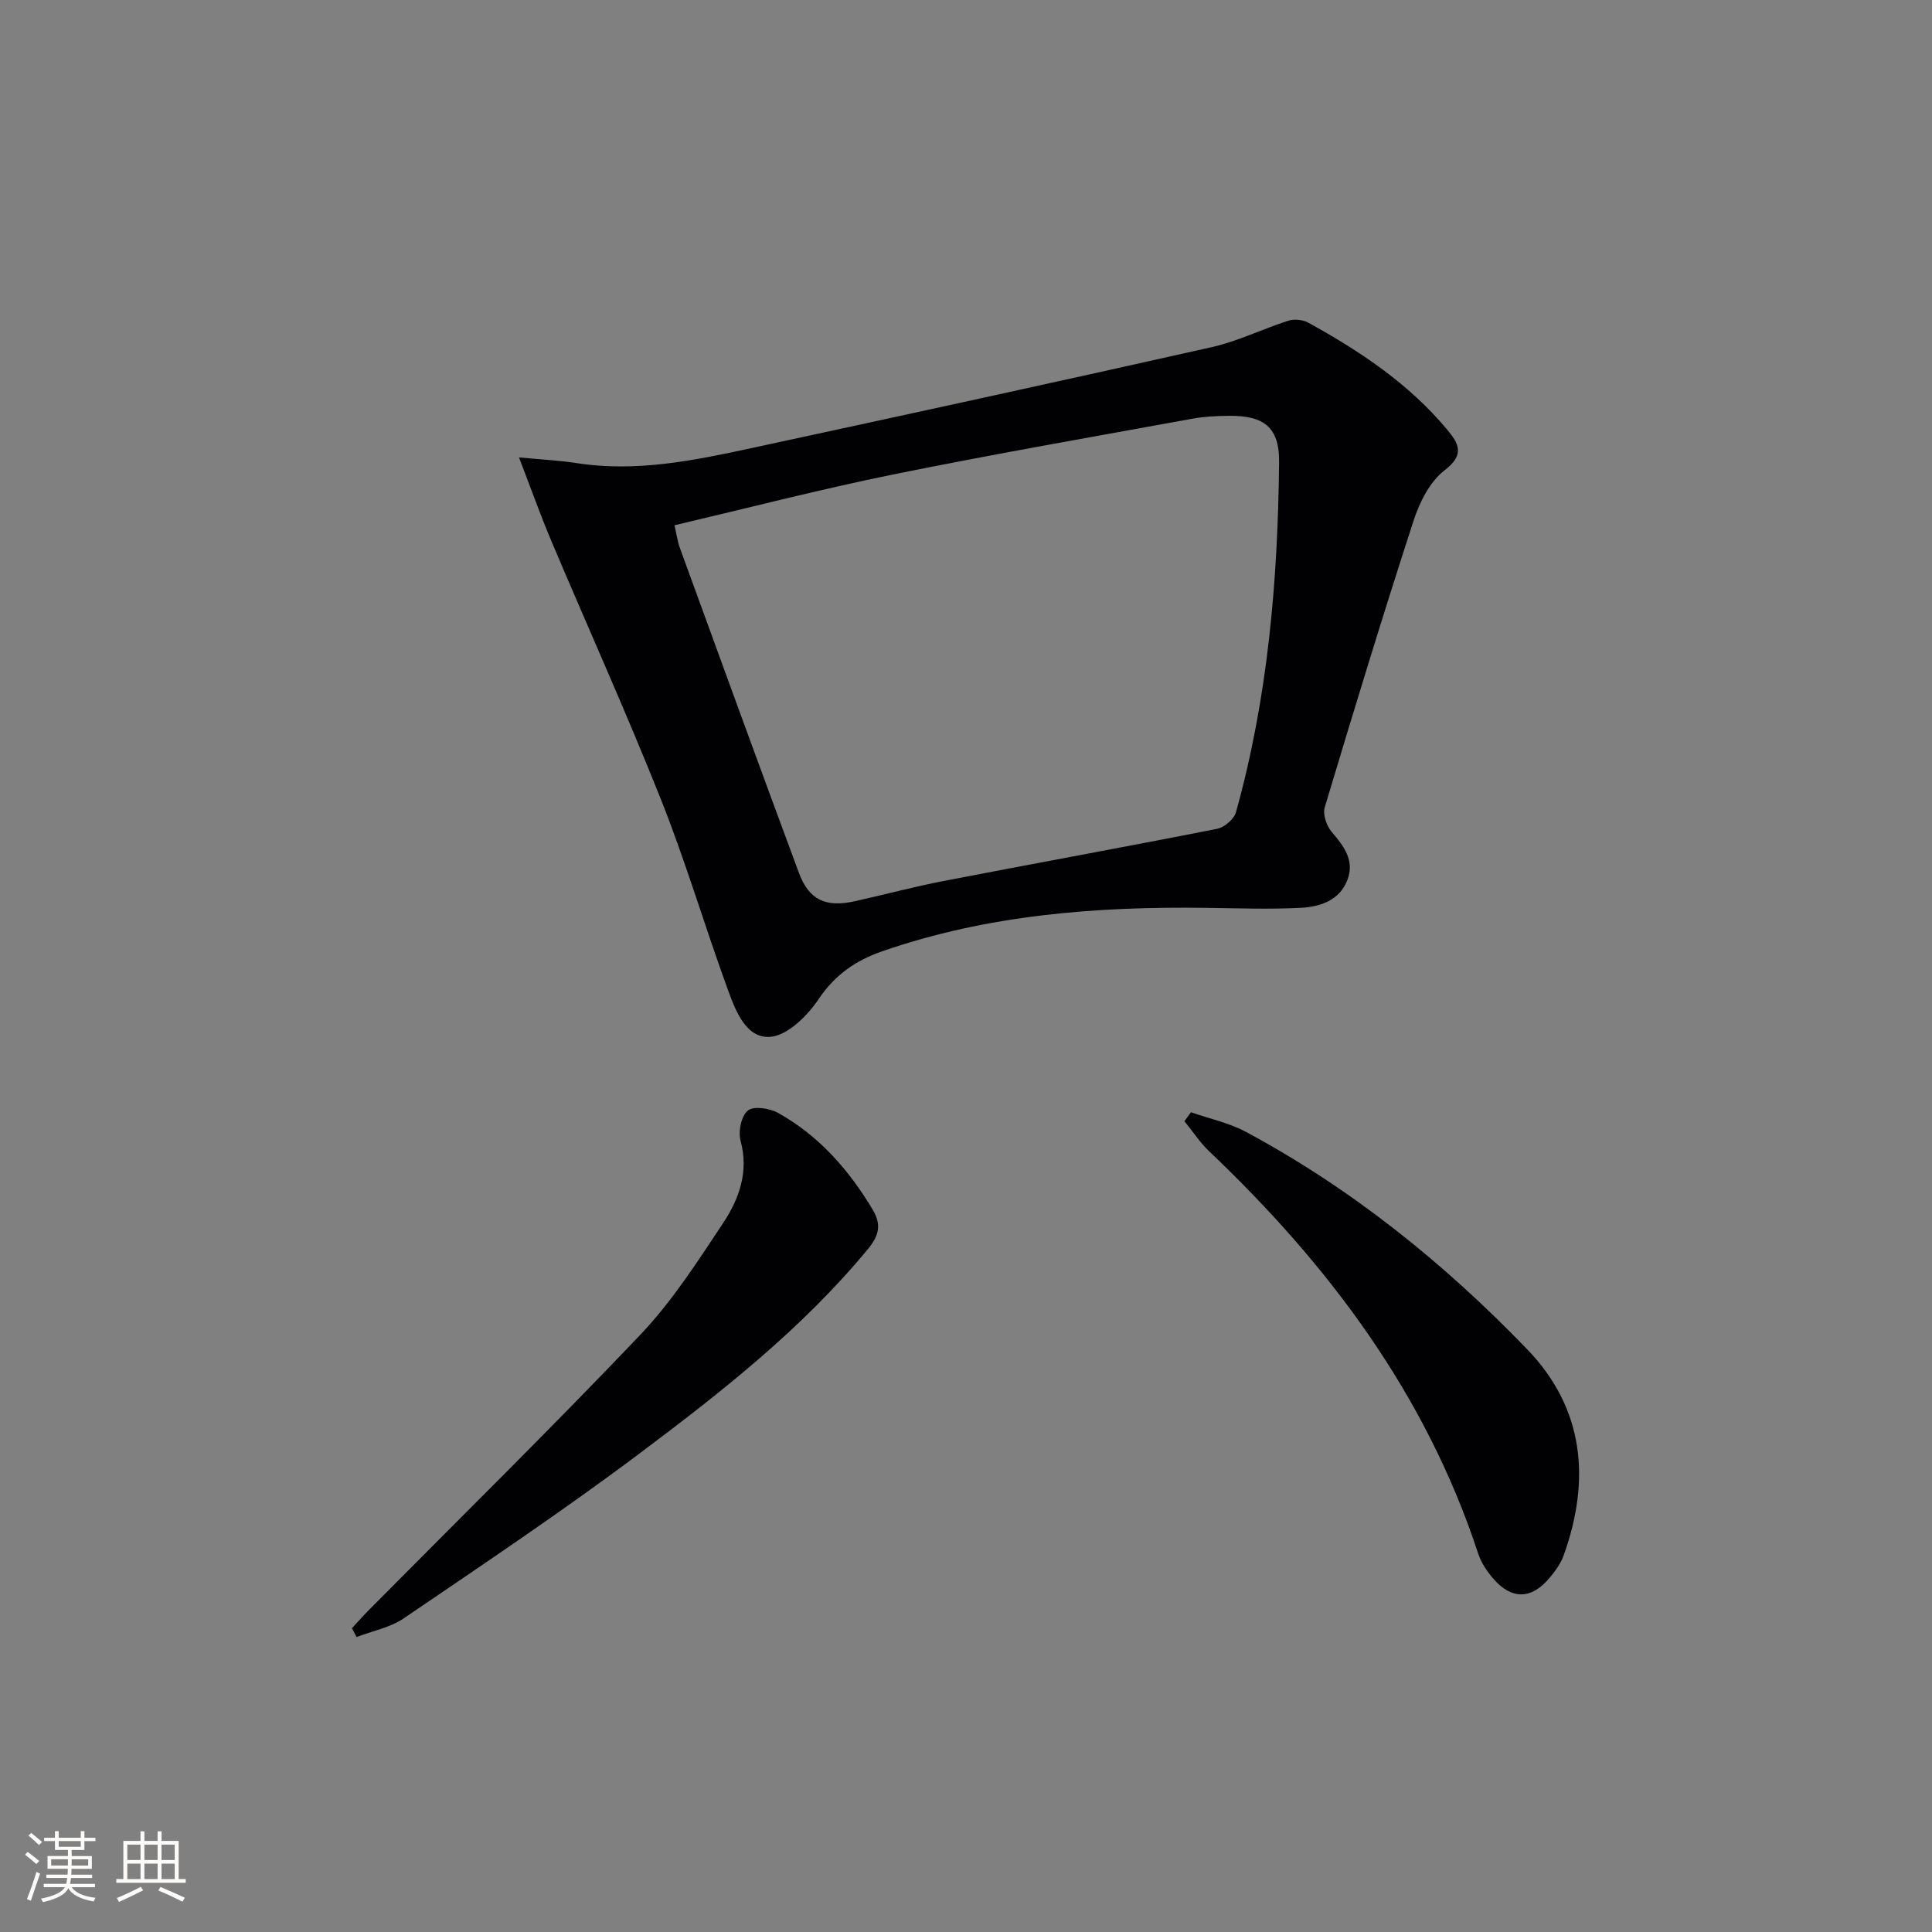
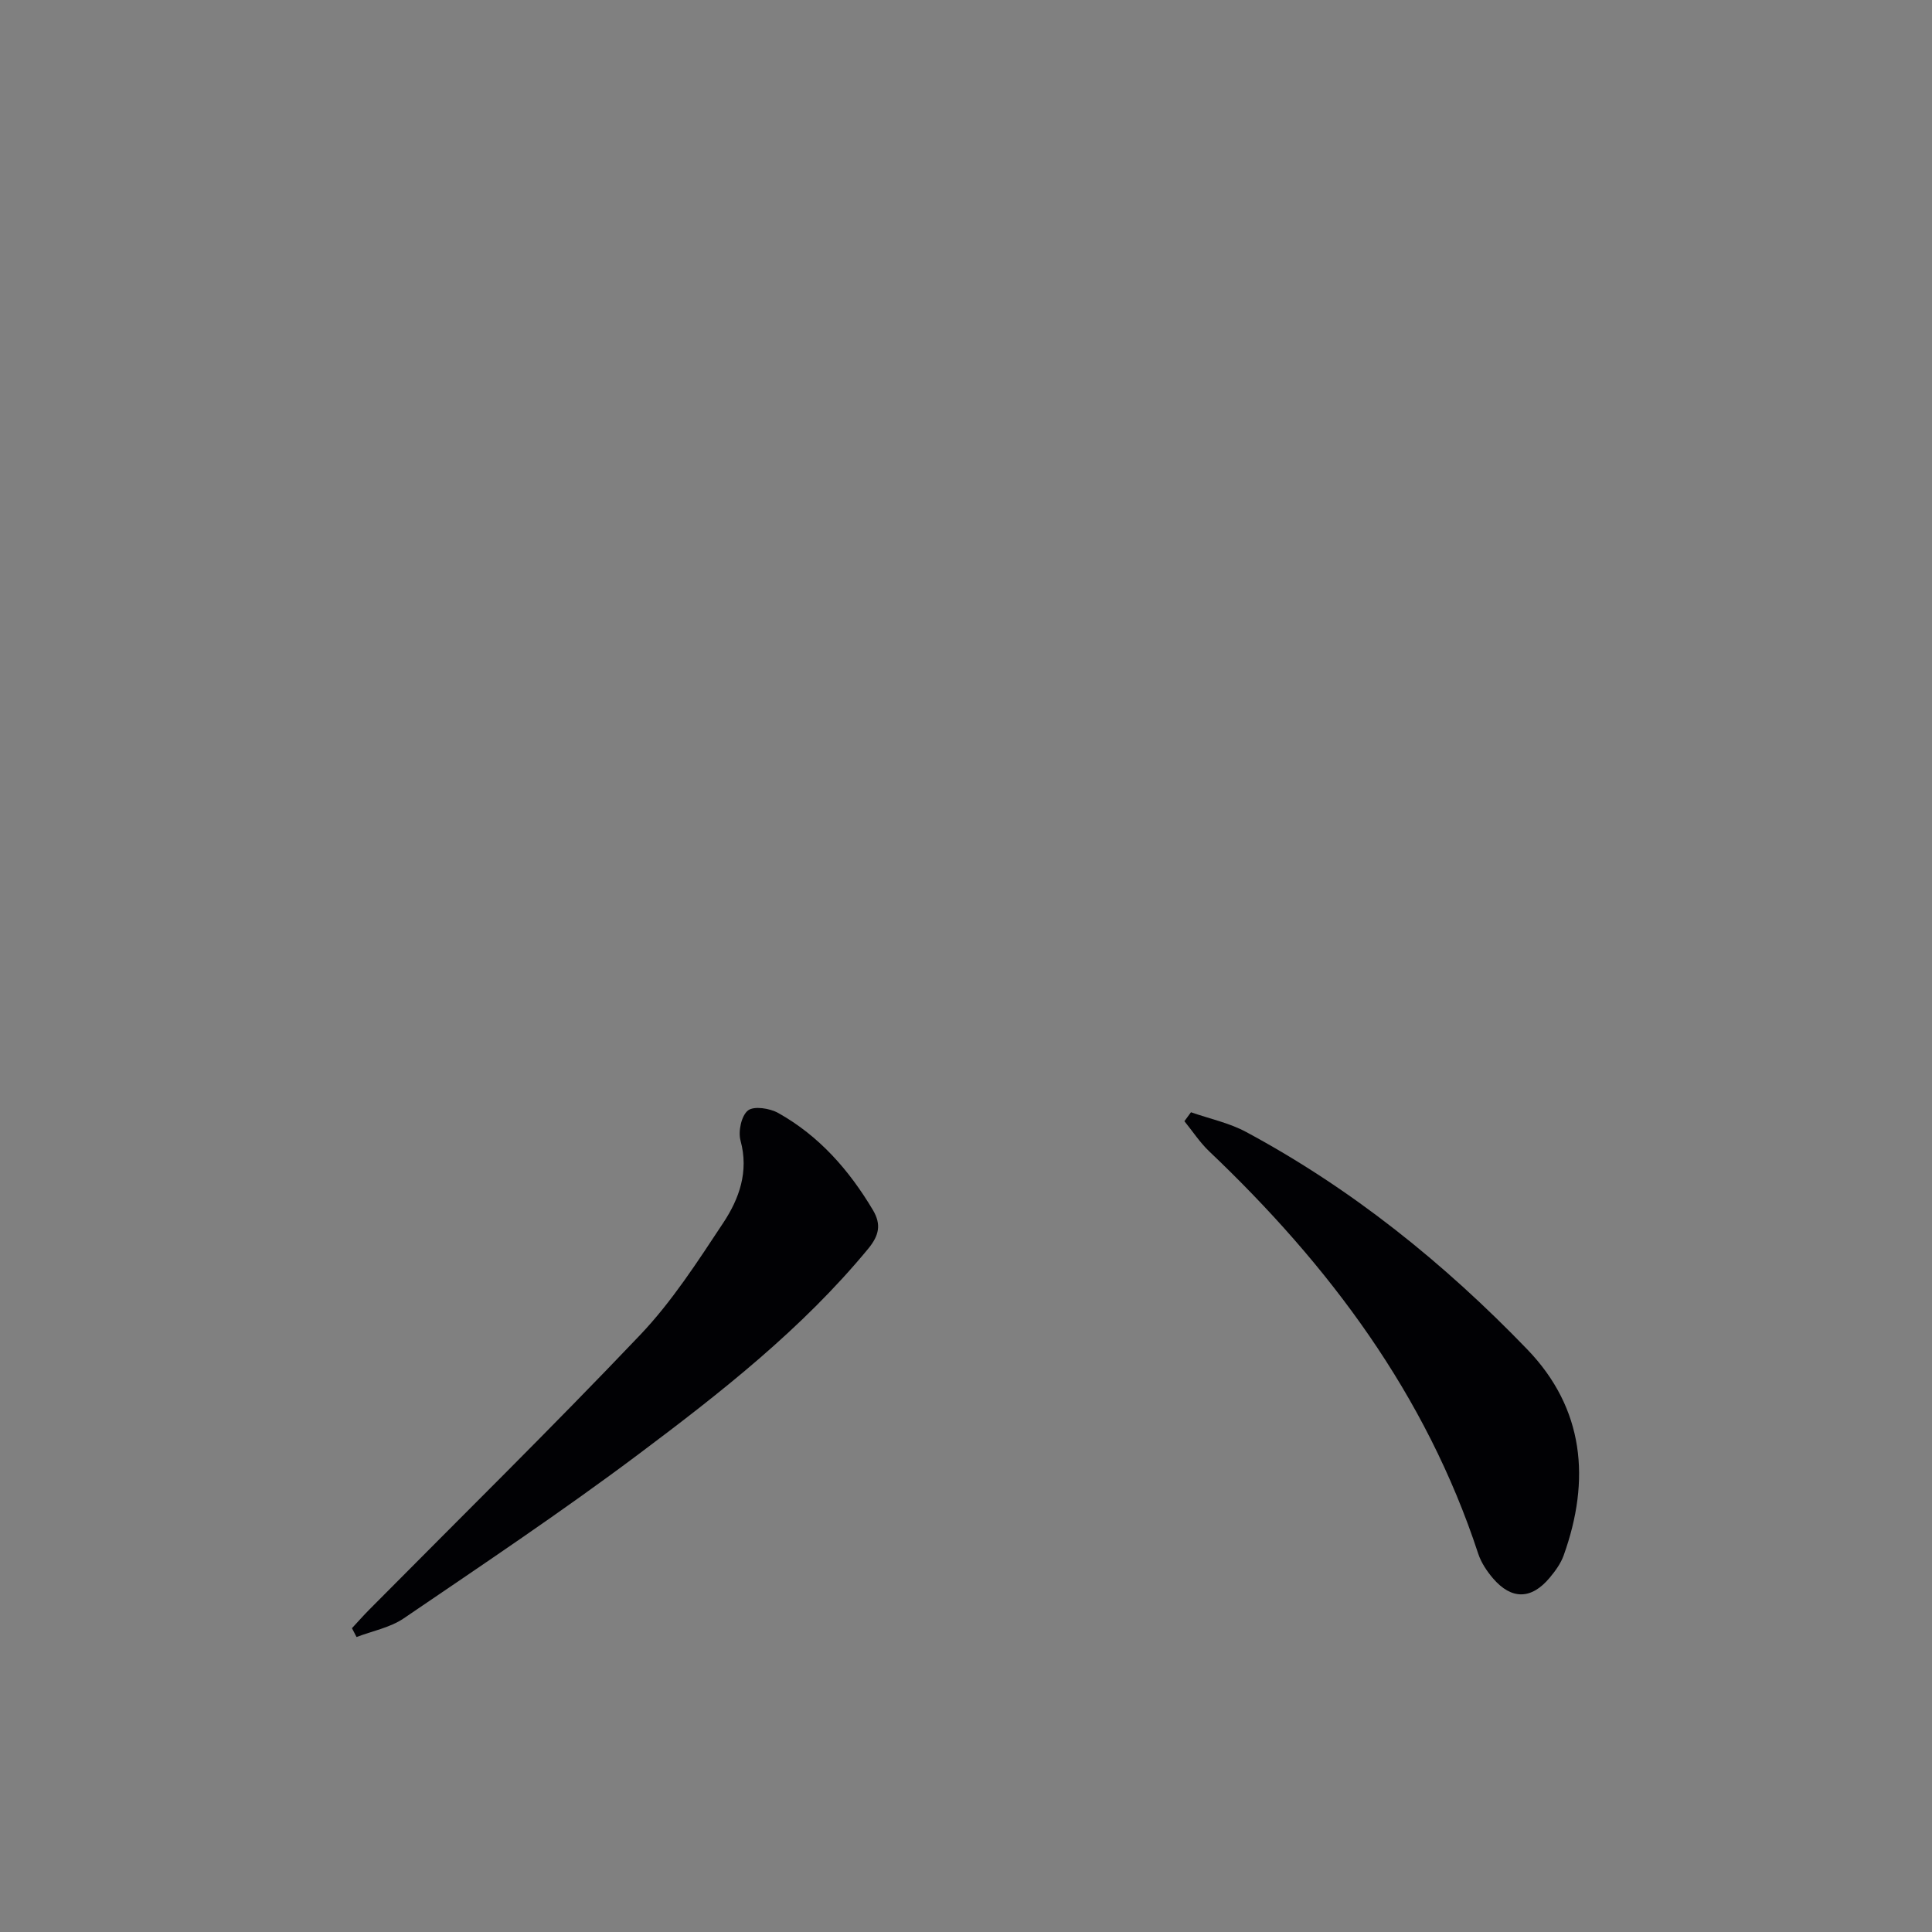
<svg xmlns="http://www.w3.org/2000/svg" enable-background="new 0 0 400 400" viewBox="0 0 400 400">
  <rect x="0" y="0" width="400" height="400" fill="#808080" stroke="none" />
  <g fill="#010104">
-     <path d="m107.45 94.7c5.24.5 8.54.65 11.78 1.16 12.41 1.97 24.44-.51 36.43-3.1 31.76-6.86 63.52-13.76 95.22-20.89 5.43-1.22 10.55-3.78 15.88-5.48 1.22-.39 2.99-.2 4.12.42 10.68 5.89 20.77 12.6 28.69 22.08 2.38 2.85 3.83 5.18-.47 8.47-3.05 2.33-5.19 6.6-6.43 10.42-6.4 19.7-12.45 39.53-18.4 59.38-.44 1.46.39 3.85 1.46 5.1 2.51 2.93 4.74 5.87 3.27 9.83-1.6 4.32-5.65 5.65-9.67 5.86-6.47.34-12.98.1-19.48.01-22.84-.31-45.4 1.44-67.19 8.99-5.47 1.9-9.79 4.86-13.18 9.91-2.3 3.43-6.36 7.48-9.94 7.8-5.01.45-7.22-5.3-8.79-9.61-4.79-13.08-8.72-26.48-13.86-39.41-7.18-18.05-15.19-35.76-22.75-53.66-2.24-5.29-4.15-10.69-6.69-17.28zm32.19 14.05c.5 2.14.67 3.46 1.11 4.67 8.19 22.46 16.35 44.94 24.68 67.35 2.07 5.56 5.56 7.14 11.5 5.83 6.15-1.36 12.25-3.01 18.43-4.2 18.88-3.65 37.8-7.08 56.66-10.81 1.5-.3 3.48-2.01 3.88-3.45 6.61-23.71 8.68-48.02 8.92-72.5.07-7.17-3.13-9.63-10.4-9.55-2.49.03-5.01.14-7.45.58-20.73 3.78-41.49 7.39-62.13 11.58-15.08 3.07-29.99 6.93-45.2 10.5z" />
    <path d="m72.87 337.1c1.2-1.29 2.36-2.61 3.6-3.86 18.74-18.92 37.74-37.59 56.09-56.88 6.58-6.92 11.87-15.16 17.18-23.18 3.3-4.98 5.33-10.6 3.58-17.03-.52-1.9.17-5.16 1.54-6.24 1.23-.97 4.51-.46 6.26.52 8.47 4.74 14.68 11.82 19.61 20.1 1.76 2.97 1.3 5.24-.99 8.02-13.69 16.59-30.48 29.74-47.5 42.5-15.81 11.86-32.28 22.87-48.63 34-2.83 1.93-6.5 2.62-9.79 3.88-.31-.62-.63-1.22-.95-1.83z" />
    <path d="m246.58 230.28c3.82 1.34 7.9 2.19 11.43 4.09 21.88 11.76 41.03 27.2 58.19 45 11.81 12.25 13.15 27.03 7.54 42.66-.6 1.68-1.74 3.24-2.9 4.63-3.79 4.53-7.9 4.59-11.74.11-1.27-1.49-2.44-3.25-3.05-5.09-10.82-32.97-30.88-59.72-55.71-83.32-1.93-1.84-3.42-4.14-5.12-6.23.45-.61.91-1.23 1.36-1.85z" />
  </g>
-   <path d="m5.17 384 .55-.58c.85.61 1.65 1.24 2.4 1.87l-.59.64c-.83-.73-1.62-1.38-2.36-1.93m1.22 9.53-.82-.34c.71-1.76 1.37-3.64 1.98-5.63.24.13.5.25.76.36-.6 1.67-1.24 3.54-1.92 5.61m-.5-13.5.57-.54c.56.44 1.31 1.06 2.26 1.87l-.64.64c-.68-.66-1.41-1.32-2.19-1.97m3.25.46h2.24v-1.36h.77v1.36h4.57v-1.36h.76v1.36h2.28v.69h-2.28v1.84h-2.64v1.26h4.18v2.64h-4.21c0 .45-.02.86-.05 1.21h4.32v.69h-4.38c-.04.34-.1.75-.19 1.22h5.15v.69h-4.82c.87 1.19 2.51 1.92 4.93 2.19-.17.31-.3.57-.37.76-2.77-.49-4.52-1.41-5.26-2.76-.56 1.26-2.3 2.23-5.24 2.9-.12-.25-.26-.48-.43-.72 2.73-.55 4.38-1.34 4.96-2.38h-4.38v-.69h4.65c.1-.38.17-.79.21-1.22h-4.32v-.69h4.4c.03-.34.05-.75.05-1.21h-4.2v-2.64h4.23v-1.26h-2.69v-1.84h-2.24zm1.46 4.46v1.29h3.45c.01-.4.02-.57.01-.53v-.32-.45h-3.46zm1.55-2.59h4.57v-1.19h-4.57zm6.11 2.59h-3.42v.77c-.01.19-.01.37-.02.53h3.44z" fill="#fcfbfa" />
-   <path d="m32.63 379.16h.82v1.98h3.54v7.89h1.46v.78h-14.37v-.78h1.46v-7.89h3.54v-1.98h.82v1.98h2.73zm-3.49 11.48.5.73c-1.61.82-3.28 1.63-5 2.41-.13-.27-.28-.55-.44-.82 1.75-.72 3.4-1.49 4.94-2.32m-2.78-5.55h2.73v-3.18h-2.73zm0 3.95h2.73v-3.2h-2.73zm3.54-3.95h2.73v-3.18h-2.73zm0 3.95h2.73v-3.2h-2.73zm7.89 4.68c-1.84-.92-3.51-1.7-5.02-2.32l.45-.73c1.89.8 3.57 1.55 5.04 2.23zm-1.62-11.81h-2.73v3.18h2.73zm-2.73 7.13h2.73v-3.2h-2.73z" fill="#fcfbfa" />
</svg>